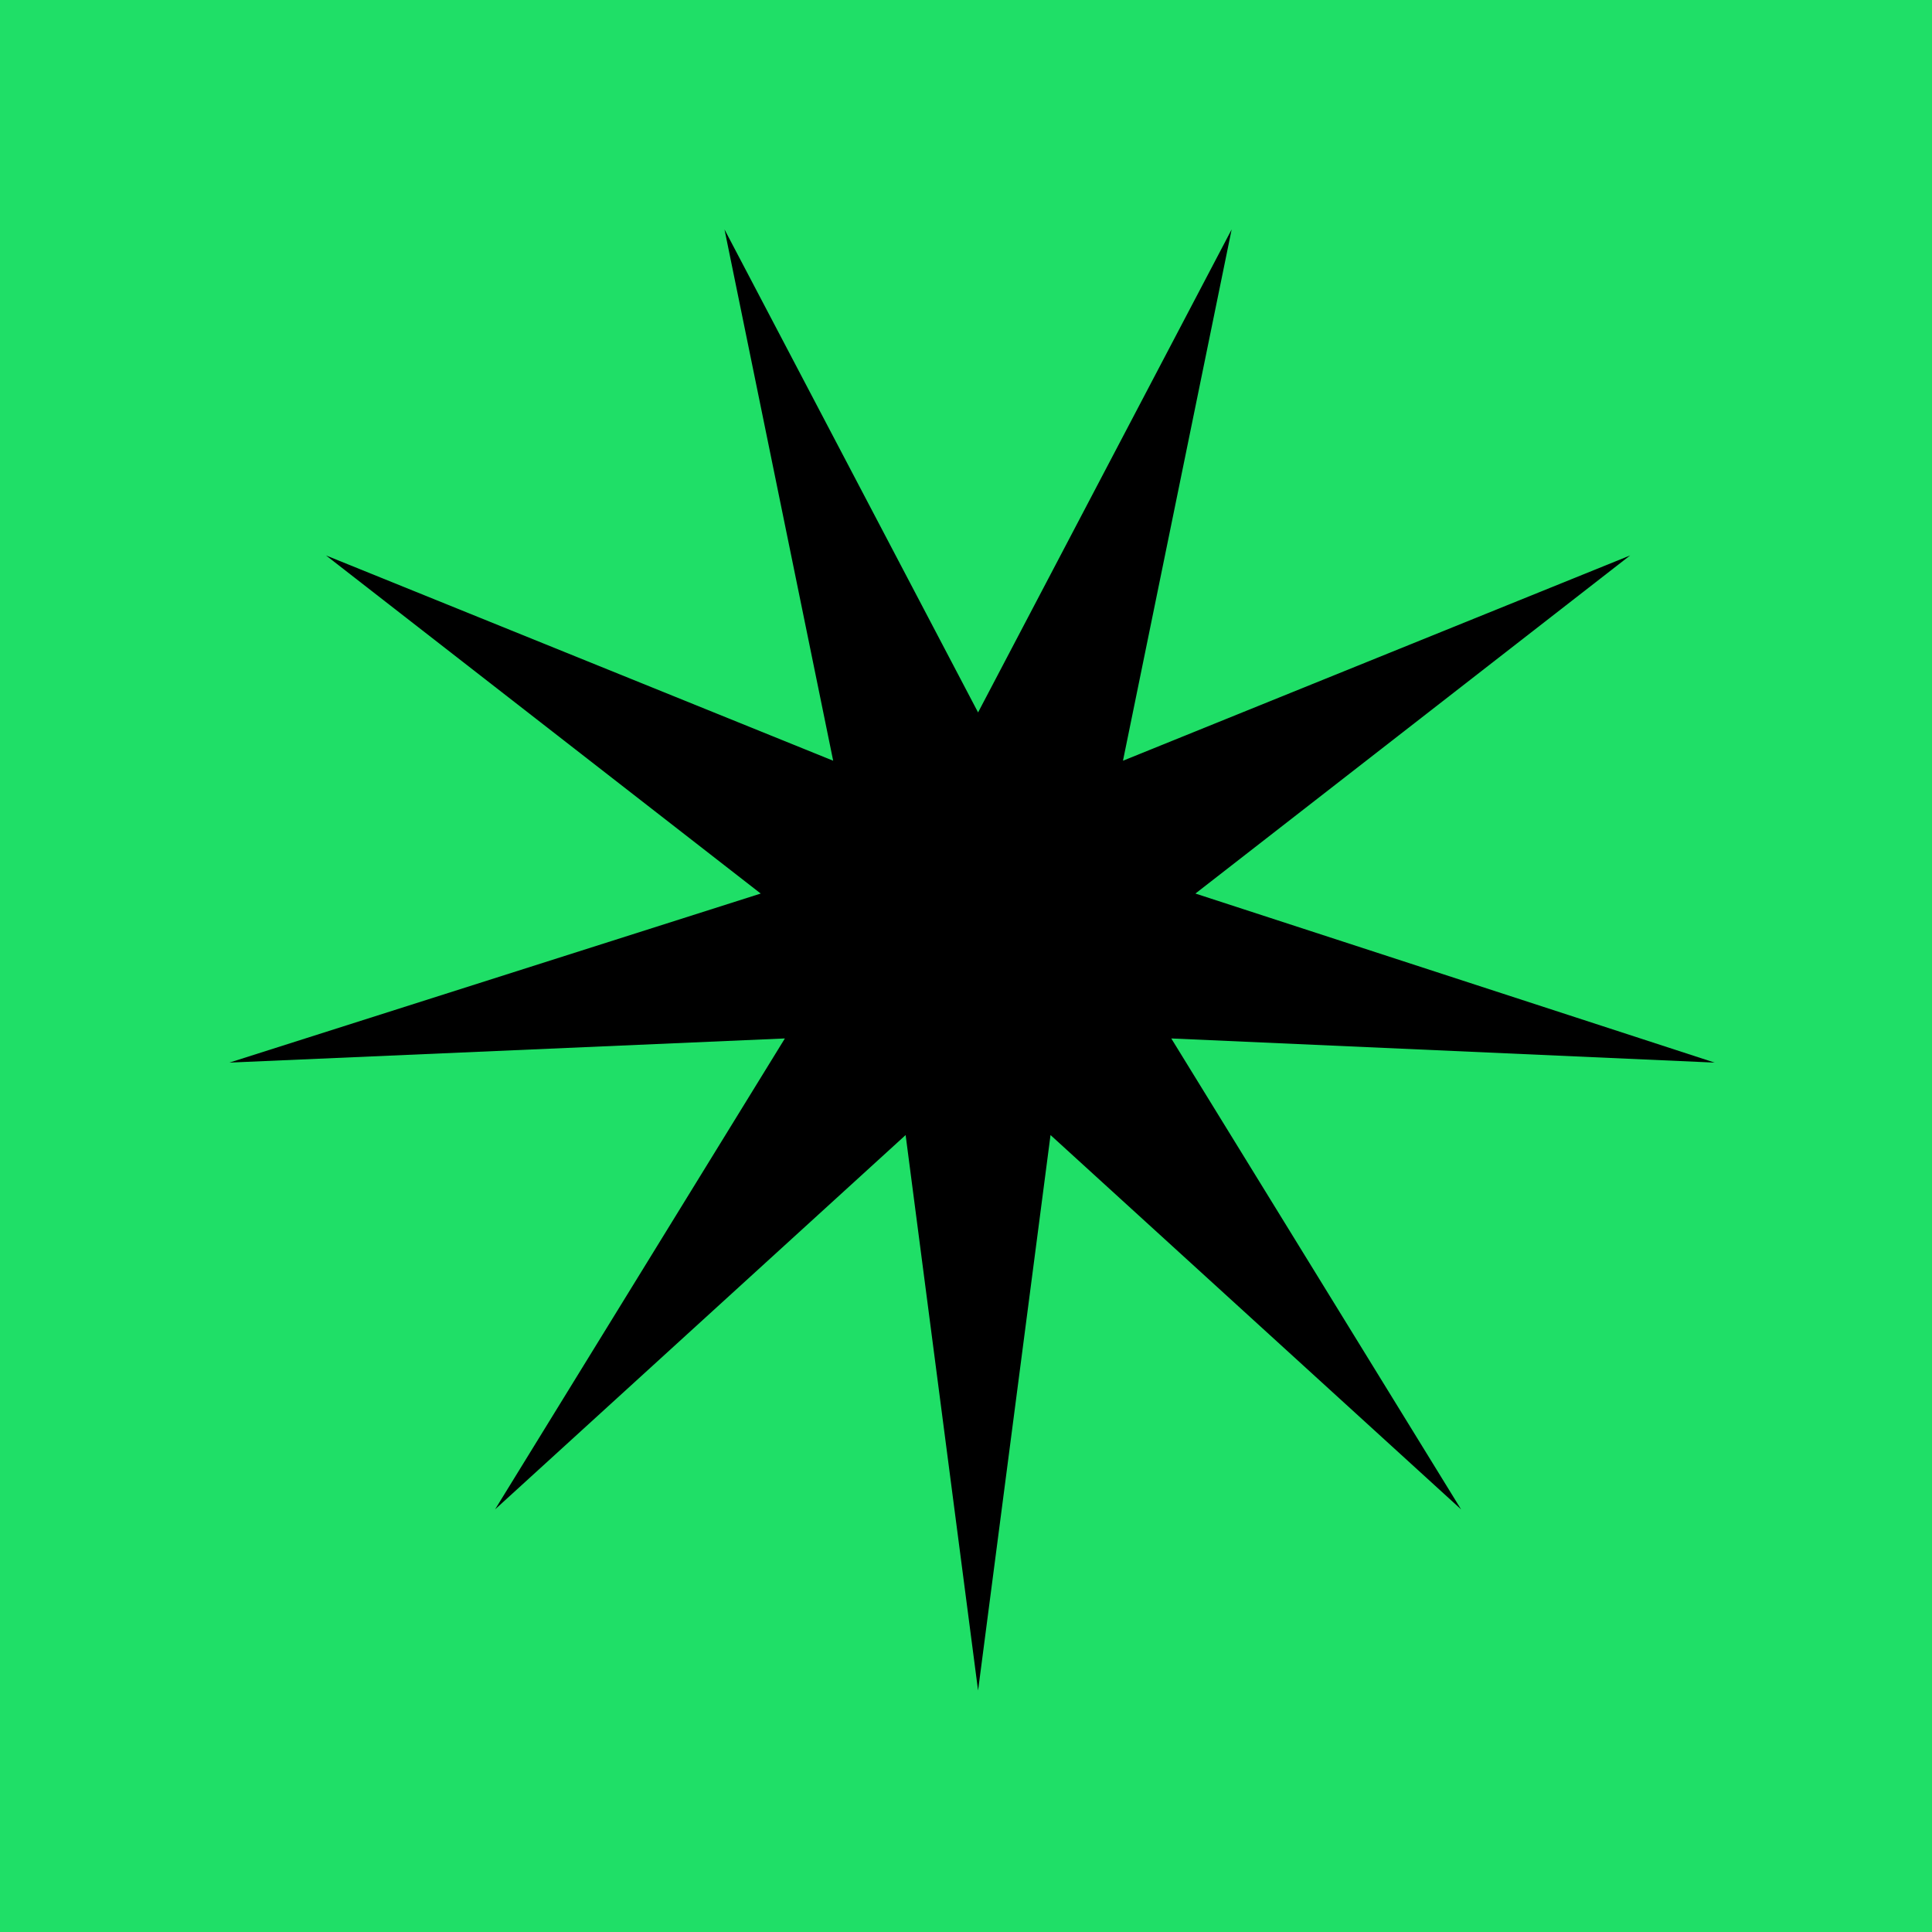
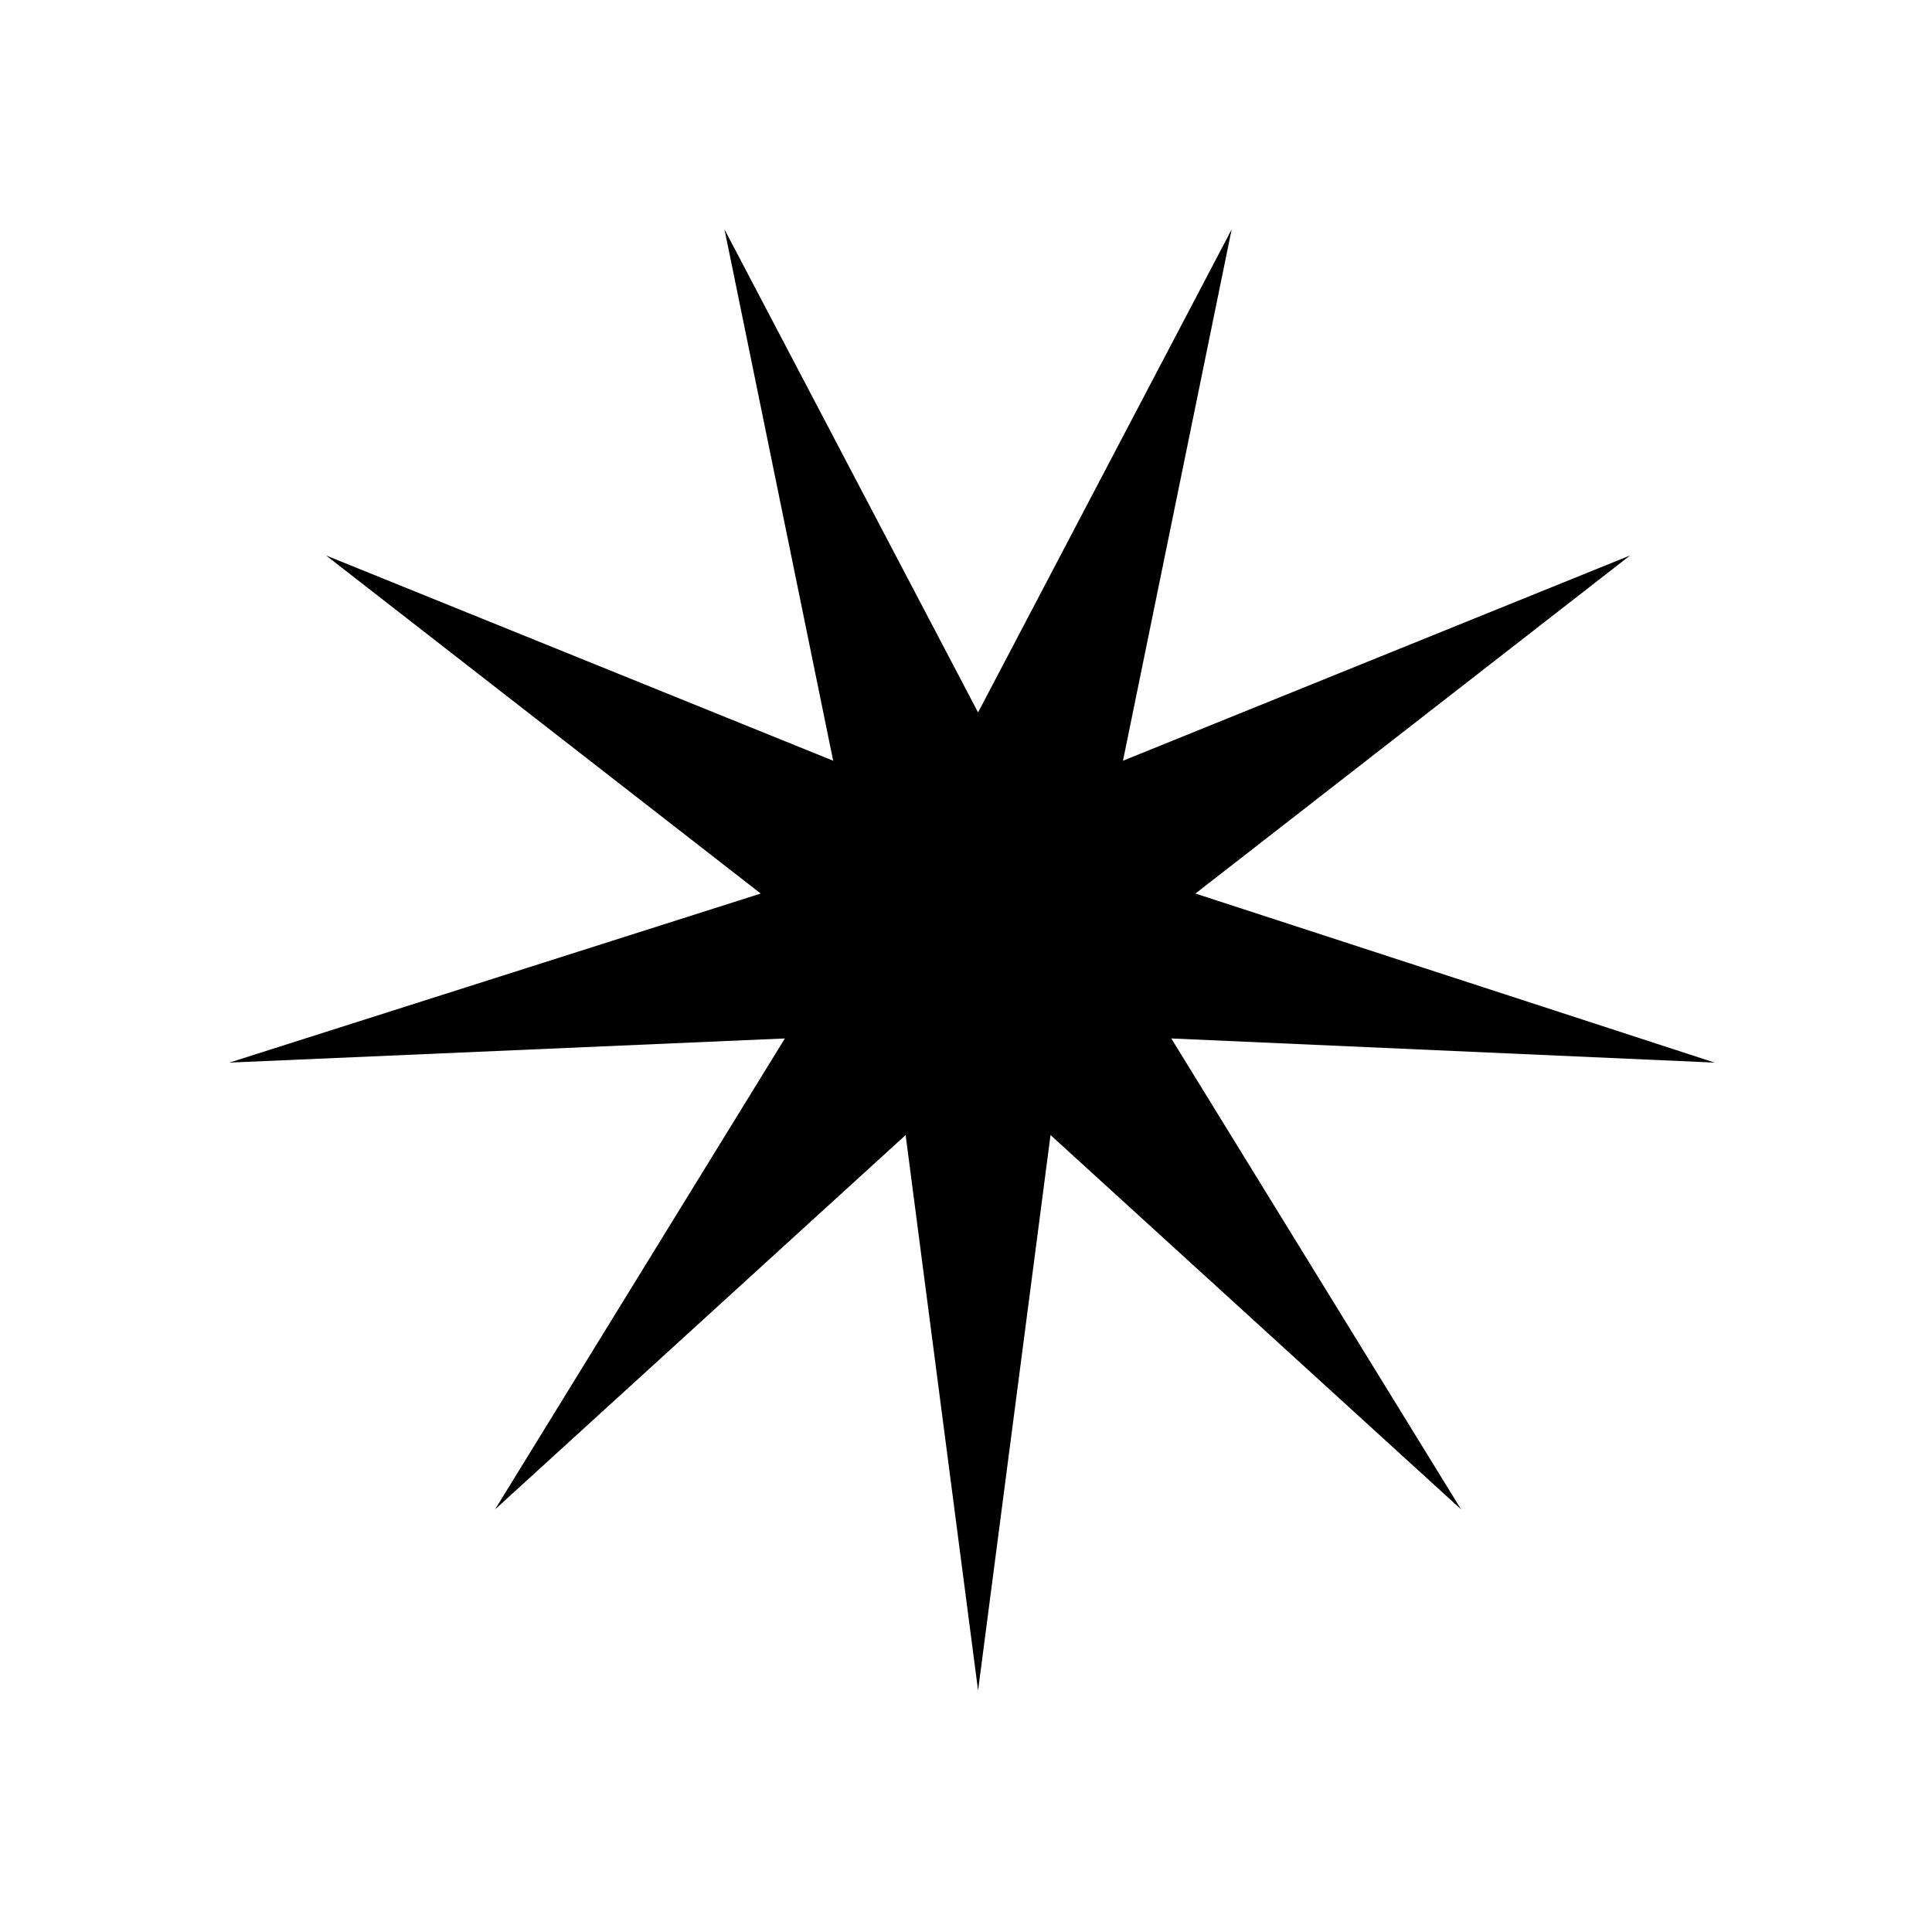
<svg xmlns="http://www.w3.org/2000/svg" data-bbox="0 0 16 16" viewBox="0 0 16 16" data-type="color">
  <g>
-     <path fill="#1fdf67" d="M16 0v16H0V0h16z" data-color="1" />
    <path d="m8.1 5.9 2.1-4-.9 4.4 4.2-1.7-3.6 2.8 4.3 1.4-4.5-.2 2.4 3.9-3.4-3.1-.6 4.6-.6-4.6-3.4 3.1 2.4-3.9-4.6.2 4.4-1.4-3.6-2.8 4.2 1.7L6 1.9l2.1 4z" fill="#000000" data-color="2" />
  </g>
</svg>